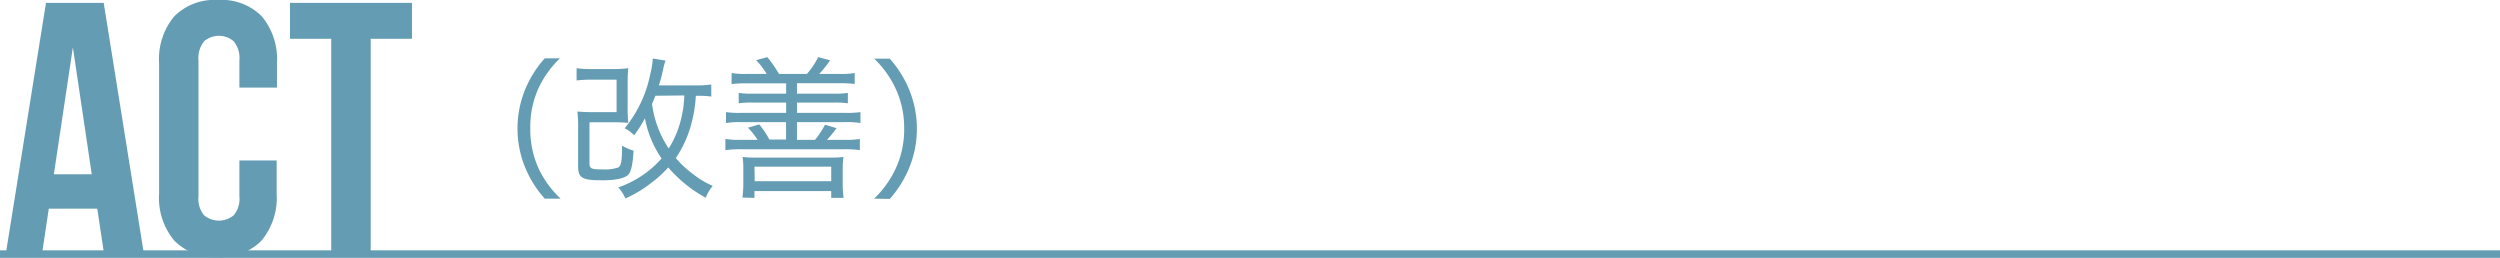
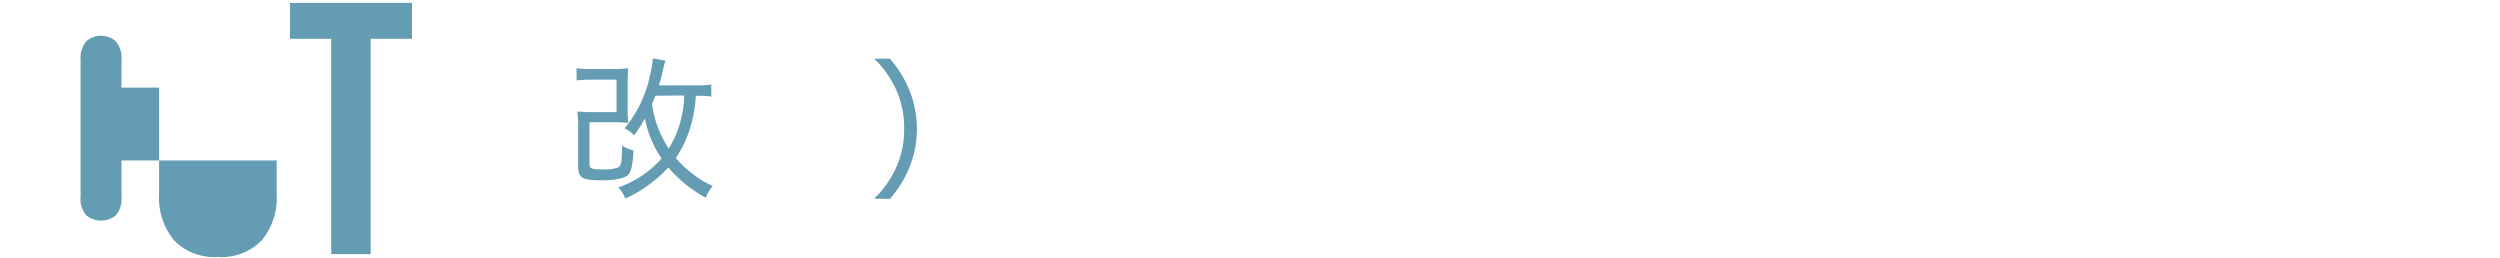
<svg xmlns="http://www.w3.org/2000/svg" viewBox="0 0 330 34.04">
  <g fill="#649cb3">
-     <path d="m19 33.54h-5.26l-.9-6h-6.4l-.9 6h-4.78l5.31-33.16h7.62zm-11.89-10.54h5l-2.49-16.75z" />
-     <path d="m36.52 21.18v4.4a8.83 8.83 0 0 1 -2 6.18 7.46 7.46 0 0 1 -5.8 2.16 7.47 7.47 0 0 1 -5.72-2.16 8.83 8.83 0 0 1 -2-6.18v-17.24a8.83 8.83 0 0 1 2-6.18 7.47 7.47 0 0 1 5.76-2.16 7.46 7.46 0 0 1 5.8 2.16 8.83 8.83 0 0 1 2 6.18v3.22h-4.96v-3.56a3.54 3.54 0 0 0 -.74-2.54 3 3 0 0 0 -3.93 0 3.54 3.54 0 0 0 -.73 2.54v17.9a3.42 3.42 0 0 0 .73 2.51 3.07 3.07 0 0 0 3.93 0 3.42 3.42 0 0 0 .74-2.51v-4.72z" />
+     <path d="m36.52 21.18v4.4a8.83 8.83 0 0 1 -2 6.18 7.46 7.46 0 0 1 -5.8 2.16 7.47 7.47 0 0 1 -5.72-2.16 8.83 8.83 0 0 1 -2-6.18v-17.24v3.22h-4.96v-3.56a3.54 3.54 0 0 0 -.74-2.54 3 3 0 0 0 -3.93 0 3.54 3.54 0 0 0 -.73 2.54v17.9a3.42 3.42 0 0 0 .73 2.51 3.07 3.07 0 0 0 3.93 0 3.42 3.42 0 0 0 .74-2.51v-4.72z" />
    <path d="m38.28.38h16.1v4.74h-5.45v28.42h-5.21v-28.42h-5.44z" />
-     <path d="m71.91 26.22a14.09 14.09 0 0 1 -2.32-3.5 13.6 13.6 0 0 1 0-11.52 14.09 14.09 0 0 1 2.32-3.5h2a13.27 13.27 0 0 0 -2.78 3.84 12.35 12.35 0 0 0 -1.13 5.46 12.35 12.35 0 0 0 1.18 5.42 13.27 13.27 0 0 0 2.82 3.8z" />
    <path d="m82.85 14.08a20.76 20.76 0 0 0 .08 2.14 21.3 21.3 0 0 0 -2.2-.08h-2.92v5.38c0 .74.22.84 1.7.84a5.59 5.59 0 0 0 2.06-.24c.42-.2.54-.78.54-2.9a5.94 5.94 0 0 0 1.52.66c-.1 1.76-.3 2.7-.66 3.14s-1.48.78-3.46.78c-2.7 0-3.2-.3-3.2-1.9v-5a14.84 14.84 0 0 0 -.1-2.18 20.06 20.06 0 0 0 2.06.08h3.12v-4.28h-3.22a15.39 15.39 0 0 0 -2.06.1v-1.62a13.87 13.87 0 0 0 2.06.12h2.7a15.39 15.39 0 0 0 2.06-.12c-.06.62-.08 1.22-.08 2zm9-1.44a17.2 17.2 0 0 1 -.64 3.86 14.45 14.45 0 0 1 -2 4.36 12.89 12.89 0 0 0 2.3 2.14 11.14 11.14 0 0 0 2.58 1.54 5.41 5.41 0 0 0 -.94 1.56 17.62 17.62 0 0 1 -4.94-4 14.93 14.93 0 0 1 -2.32 2.1 16.15 16.15 0 0 1 -3.34 2 5 5 0 0 0 -.94-1.46 13.5 13.5 0 0 0 5.72-3.82 13.84 13.84 0 0 1 -2.2-5.3 18 18 0 0 1 -1.42 2.24 4.18 4.18 0 0 0 -1.26-.92 16.29 16.29 0 0 0 3.4-7.22 10.89 10.89 0 0 0 .32-2l1.68.28a8.56 8.56 0 0 0 -.34 1.27c-.18.78-.3 1.28-.54 2h5a11.51 11.51 0 0 0 1.92-.12v1.6a10.87 10.87 0 0 0 -1.84-.1zm-5.34 0c-.2.5-.22.58-.44 1.08a13.71 13.71 0 0 0 2.2 5.88 13 13 0 0 0 1.56-3.6 14.79 14.79 0 0 0 .5-3.4z" />
-     <path d="m101.21 9.76a10.94 10.94 0 0 0 -1.4-1.82l1.48-.4a17.32 17.32 0 0 1 1.54 2.22h3.68a9.75 9.75 0 0 0 1.49-2.22l1.58.42a16.69 16.69 0 0 1 -1.44 1.8h2.68a10.75 10.75 0 0 0 2-.12v1.44a17.78 17.78 0 0 0 -2-.1h-5.62v1.38h4.94a10 10 0 0 0 1.78-.1v1.38a10.51 10.51 0 0 0 -1.78-.1h-4.94v1.36h6.38a13 13 0 0 0 2-.1v1.44a10.75 10.75 0 0 0 -2-.12h-6.38v2.34h2.38a10.83 10.83 0 0 0 1.32-2l1.52.46a15.12 15.12 0 0 1 -1.26 1.54h2.34a10.75 10.75 0 0 0 2-.12v1.48a13.42 13.42 0 0 0 -2-.12h-13.75a13.61 13.61 0 0 0 -2 .12v-1.48a10.75 10.75 0 0 0 2 .12h2.25a8.61 8.61 0 0 0 -1.28-1.6l1.5-.44a12.37 12.37 0 0 1 1.34 2h2.2v-2.3h-5.93a11.14 11.14 0 0 0 -2 .12v-1.44a12.82 12.82 0 0 0 2 .1h5.94v-1.36h-4.46a10.49 10.49 0 0 0 -1.8.1v-1.38a10.07 10.07 0 0 0 1.8.1h4.46v-1.36h-5.2a14.5 14.5 0 0 0 -2 .1v-1.46a10.75 10.75 0 0 0 2 .12zm-3.21 16.32a14.06 14.06 0 0 0 .12-1.86v-1.92a9.84 9.84 0 0 0 -.1-1.58 11.83 11.83 0 0 0 1.52.08h10.28a10.88 10.88 0 0 0 1.52-.08 9.3 9.3 0 0 0 -.1 1.56v2a13.12 13.12 0 0 0 .12 1.84h-1.64v-.9h-10.13v.9zm1.62-2.16h10.1v-1.92h-10.13z" />
    <path d="m115.39 26.22a13.27 13.27 0 0 0 2.78-3.84 12.22 12.22 0 0 0 1.18-5.38 12.22 12.22 0 0 0 -1.18-5.42 13.27 13.27 0 0 0 -2.78-3.84h2.06a14.54 14.54 0 0 1 2.3 3.5 13.6 13.6 0 0 1 0 11.52 14.54 14.54 0 0 1 -2.3 3.5z" />
  </g>
-   <path d="m0 33.54h330" fill="none" stroke="#649cb3" stroke-miterlimit="10" />
</svg>